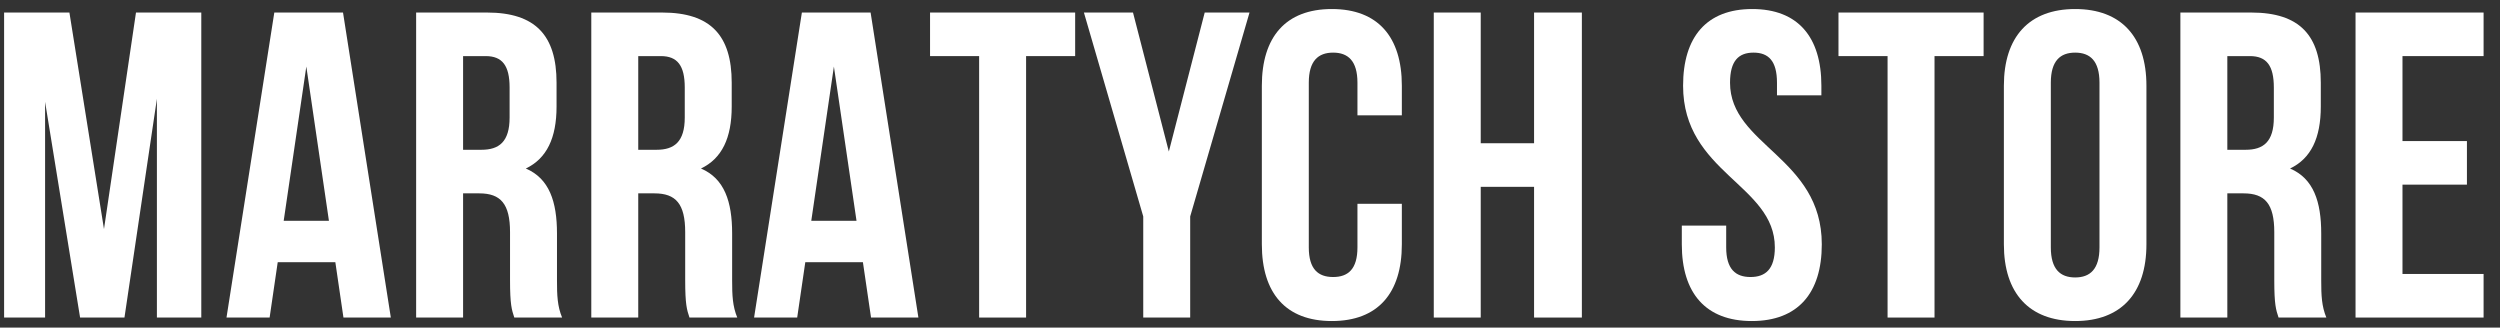
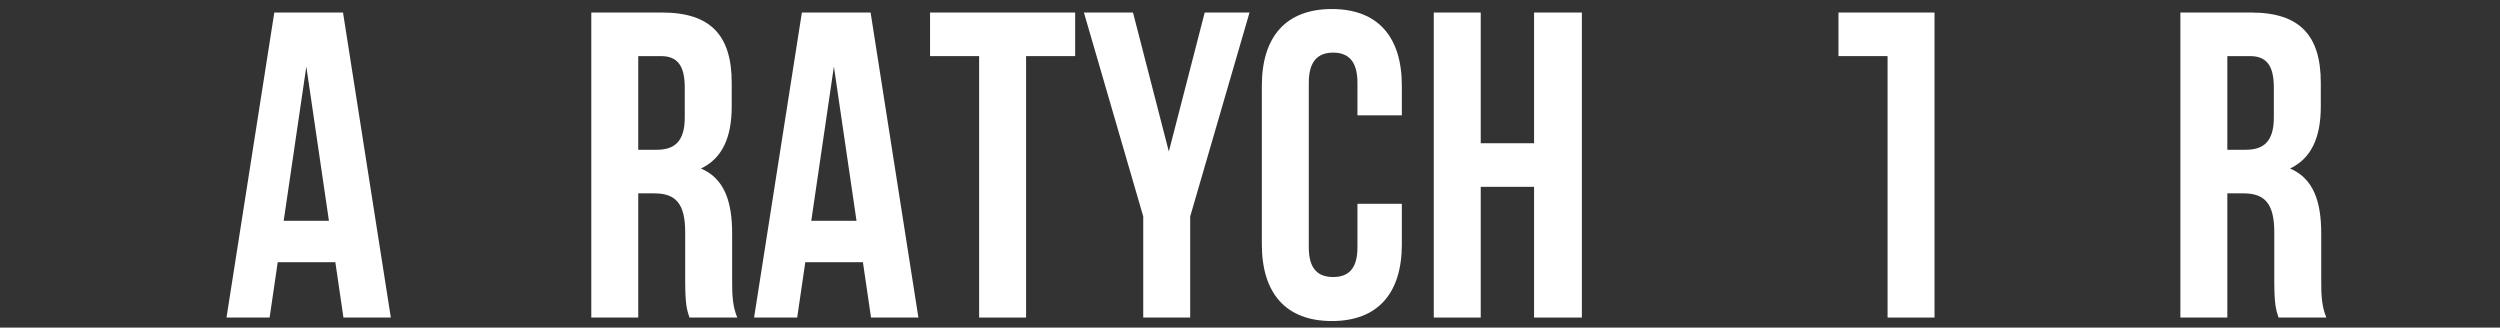
<svg xmlns="http://www.w3.org/2000/svg" width="145" height="19" viewBox="0 0 145 19" fill="none">
  <rect x="0" y="0" width="145" height="19" fill="#333333" stroke="none" />
-   <path d="M4.026 0.727L6.031 13.287L7.887 0.727H11.675V18.418H9.1V5.731L7.219 18.418H4.645L2.615 5.907V18.418H0.238V0.727H4.026Z" fill="white" style="fill:white;fill-opacity:1;" />
  <path d="M19.895 0.727L22.668 18.418H19.92L19.45 15.208H16.108L15.638 18.418H13.137L15.91 0.727H19.895ZM17.767 3.86L16.454 12.807H19.078L17.767 3.86Z" fill="white" style="fill:white;fill-opacity:1;" />
-   <path d="M32.602 18.418H29.829C29.681 17.963 29.582 17.685 29.582 16.244V13.464C29.582 11.821 29.037 11.215 27.799 11.215H26.859V18.418H24.136V0.727H28.245C31.067 0.727 32.28 2.066 32.28 4.795V6.185C32.28 8.005 31.71 9.193 30.498 9.774C31.859 10.355 32.305 11.695 32.305 13.54V16.269C32.305 17.129 32.329 17.76 32.602 18.418ZM28.171 3.254H26.859V8.687H27.923C28.938 8.687 29.557 8.233 29.557 6.817V5.074C29.557 3.81 29.136 3.254 28.171 3.254Z" fill="white" style="fill:white;fill-opacity:1;" />
  <path d="M42.761 18.418H39.989C39.84 17.963 39.741 17.685 39.741 16.244V13.464C39.741 11.821 39.197 11.215 37.959 11.215H37.018V18.418H34.295V0.727H38.404C41.226 0.727 42.439 2.066 42.439 4.795V6.185C42.439 8.005 41.87 9.193 40.657 9.774C42.019 10.355 42.464 11.695 42.464 13.54V16.269C42.464 17.129 42.489 17.76 42.761 18.418ZM38.33 3.254H37.018V8.687H38.083C39.097 8.687 39.716 8.233 39.716 6.817V5.074C39.716 3.81 39.295 3.254 38.33 3.254Z" fill="white" style="fill:white;fill-opacity:1;" />
  <path d="M50.495 0.727L53.267 18.418H50.52L50.049 15.208H46.707L46.237 18.418H43.737L46.509 0.727H50.495ZM48.366 3.86L47.054 12.807H49.678L48.366 3.86Z" fill="white" style="fill:white;fill-opacity:1;" />
  <path d="M53.943 3.254V0.727H62.359V3.254H59.513V18.418H56.79V3.254H53.943Z" fill="white" style="fill:white;fill-opacity:1;" />
  <path d="M66.308 18.418V12.554L62.867 0.727H65.714L67.793 8.789L69.873 0.727H72.472L69.031 12.554V18.418H66.308Z" fill="white" style="fill:white;fill-opacity:1;" />
  <path d="M78.732 11.821H81.307V14.172C81.307 17.002 79.921 18.62 77.247 18.62C74.573 18.62 73.187 17.002 73.187 14.172V4.972C73.187 2.142 74.573 0.524 77.247 0.524C79.921 0.524 81.307 2.142 81.307 4.972V6.691H78.732V4.795C78.732 3.532 78.188 3.052 77.321 3.052C76.455 3.052 75.91 3.532 75.91 4.795V14.349C75.91 15.612 76.455 16.067 77.321 16.067C78.188 16.067 78.732 15.612 78.732 14.349V11.821Z" fill="white" style="fill:white;fill-opacity:1;" />
  <path d="M85.882 10.836V18.418H83.159V0.727H85.882V8.308H88.976V0.727H91.748V18.418H88.976V10.836H85.882Z" fill="white" style="fill:white;fill-opacity:1;" />
-   <path d="M97.619 4.972C97.619 2.142 98.981 0.524 101.629 0.524C104.278 0.524 105.64 2.142 105.64 4.972V5.528H103.065V4.795C103.065 3.532 102.57 3.052 101.704 3.052C100.837 3.052 100.342 3.532 100.342 4.795C100.342 8.435 105.664 9.117 105.664 14.172C105.664 17.002 104.278 18.62 101.605 18.62C98.931 18.62 97.545 17.002 97.545 14.172V13.085H100.119V14.349C100.119 15.612 100.664 16.067 101.53 16.067C102.397 16.067 102.941 15.612 102.941 14.349C102.941 10.709 97.619 10.027 97.619 4.972Z" fill="white" style="fill:white;fill-opacity:1;" />
-   <path d="M106.632 3.254V0.727H115.049V3.254H112.202V18.418H109.479V3.254H106.632Z" fill="white" style="fill:white;fill-opacity:1;" />
-   <path d="M118.948 4.795V14.349C118.948 15.612 119.492 16.092 120.359 16.092C121.225 16.092 121.77 15.612 121.77 14.349V4.795C121.77 3.532 121.225 3.052 120.359 3.052C119.492 3.052 118.948 3.532 118.948 4.795ZM116.225 14.172V4.972C116.225 2.142 117.685 0.524 120.359 0.524C123.032 0.524 124.493 2.142 124.493 4.972V14.172C124.493 17.002 123.032 18.62 120.359 18.62C117.685 18.62 116.225 17.002 116.225 14.172Z" fill="white" style="fill:white;fill-opacity:1;" />
+   <path d="M106.632 3.254V0.727H115.049H112.202V18.418H109.479V3.254H106.632Z" fill="white" style="fill:white;fill-opacity:1;" />
  <path d="M134.928 18.418H132.156C132.007 17.963 131.908 17.685 131.908 16.244V13.464C131.908 11.821 131.363 11.215 130.126 11.215H129.185V18.418H126.462V0.727H130.571C133.393 0.727 134.606 2.066 134.606 4.795V6.185C134.606 8.005 134.037 9.193 132.824 9.774C134.185 10.355 134.631 11.695 134.631 13.54V16.269C134.631 17.129 134.656 17.76 134.928 18.418ZM130.497 3.254H129.185V8.687H130.249C131.264 8.687 131.883 8.233 131.883 6.817V5.074C131.883 3.81 131.462 3.254 130.497 3.254Z" fill="white" style="fill:white;fill-opacity:1;" />
-   <path d="M139.344 3.254V8.182H143.082V10.709H139.344V15.89H144.048V18.418H136.621V0.727H144.048V3.254H139.344Z" fill="white" style="fill:white;fill-opacity:1;" />
</svg>